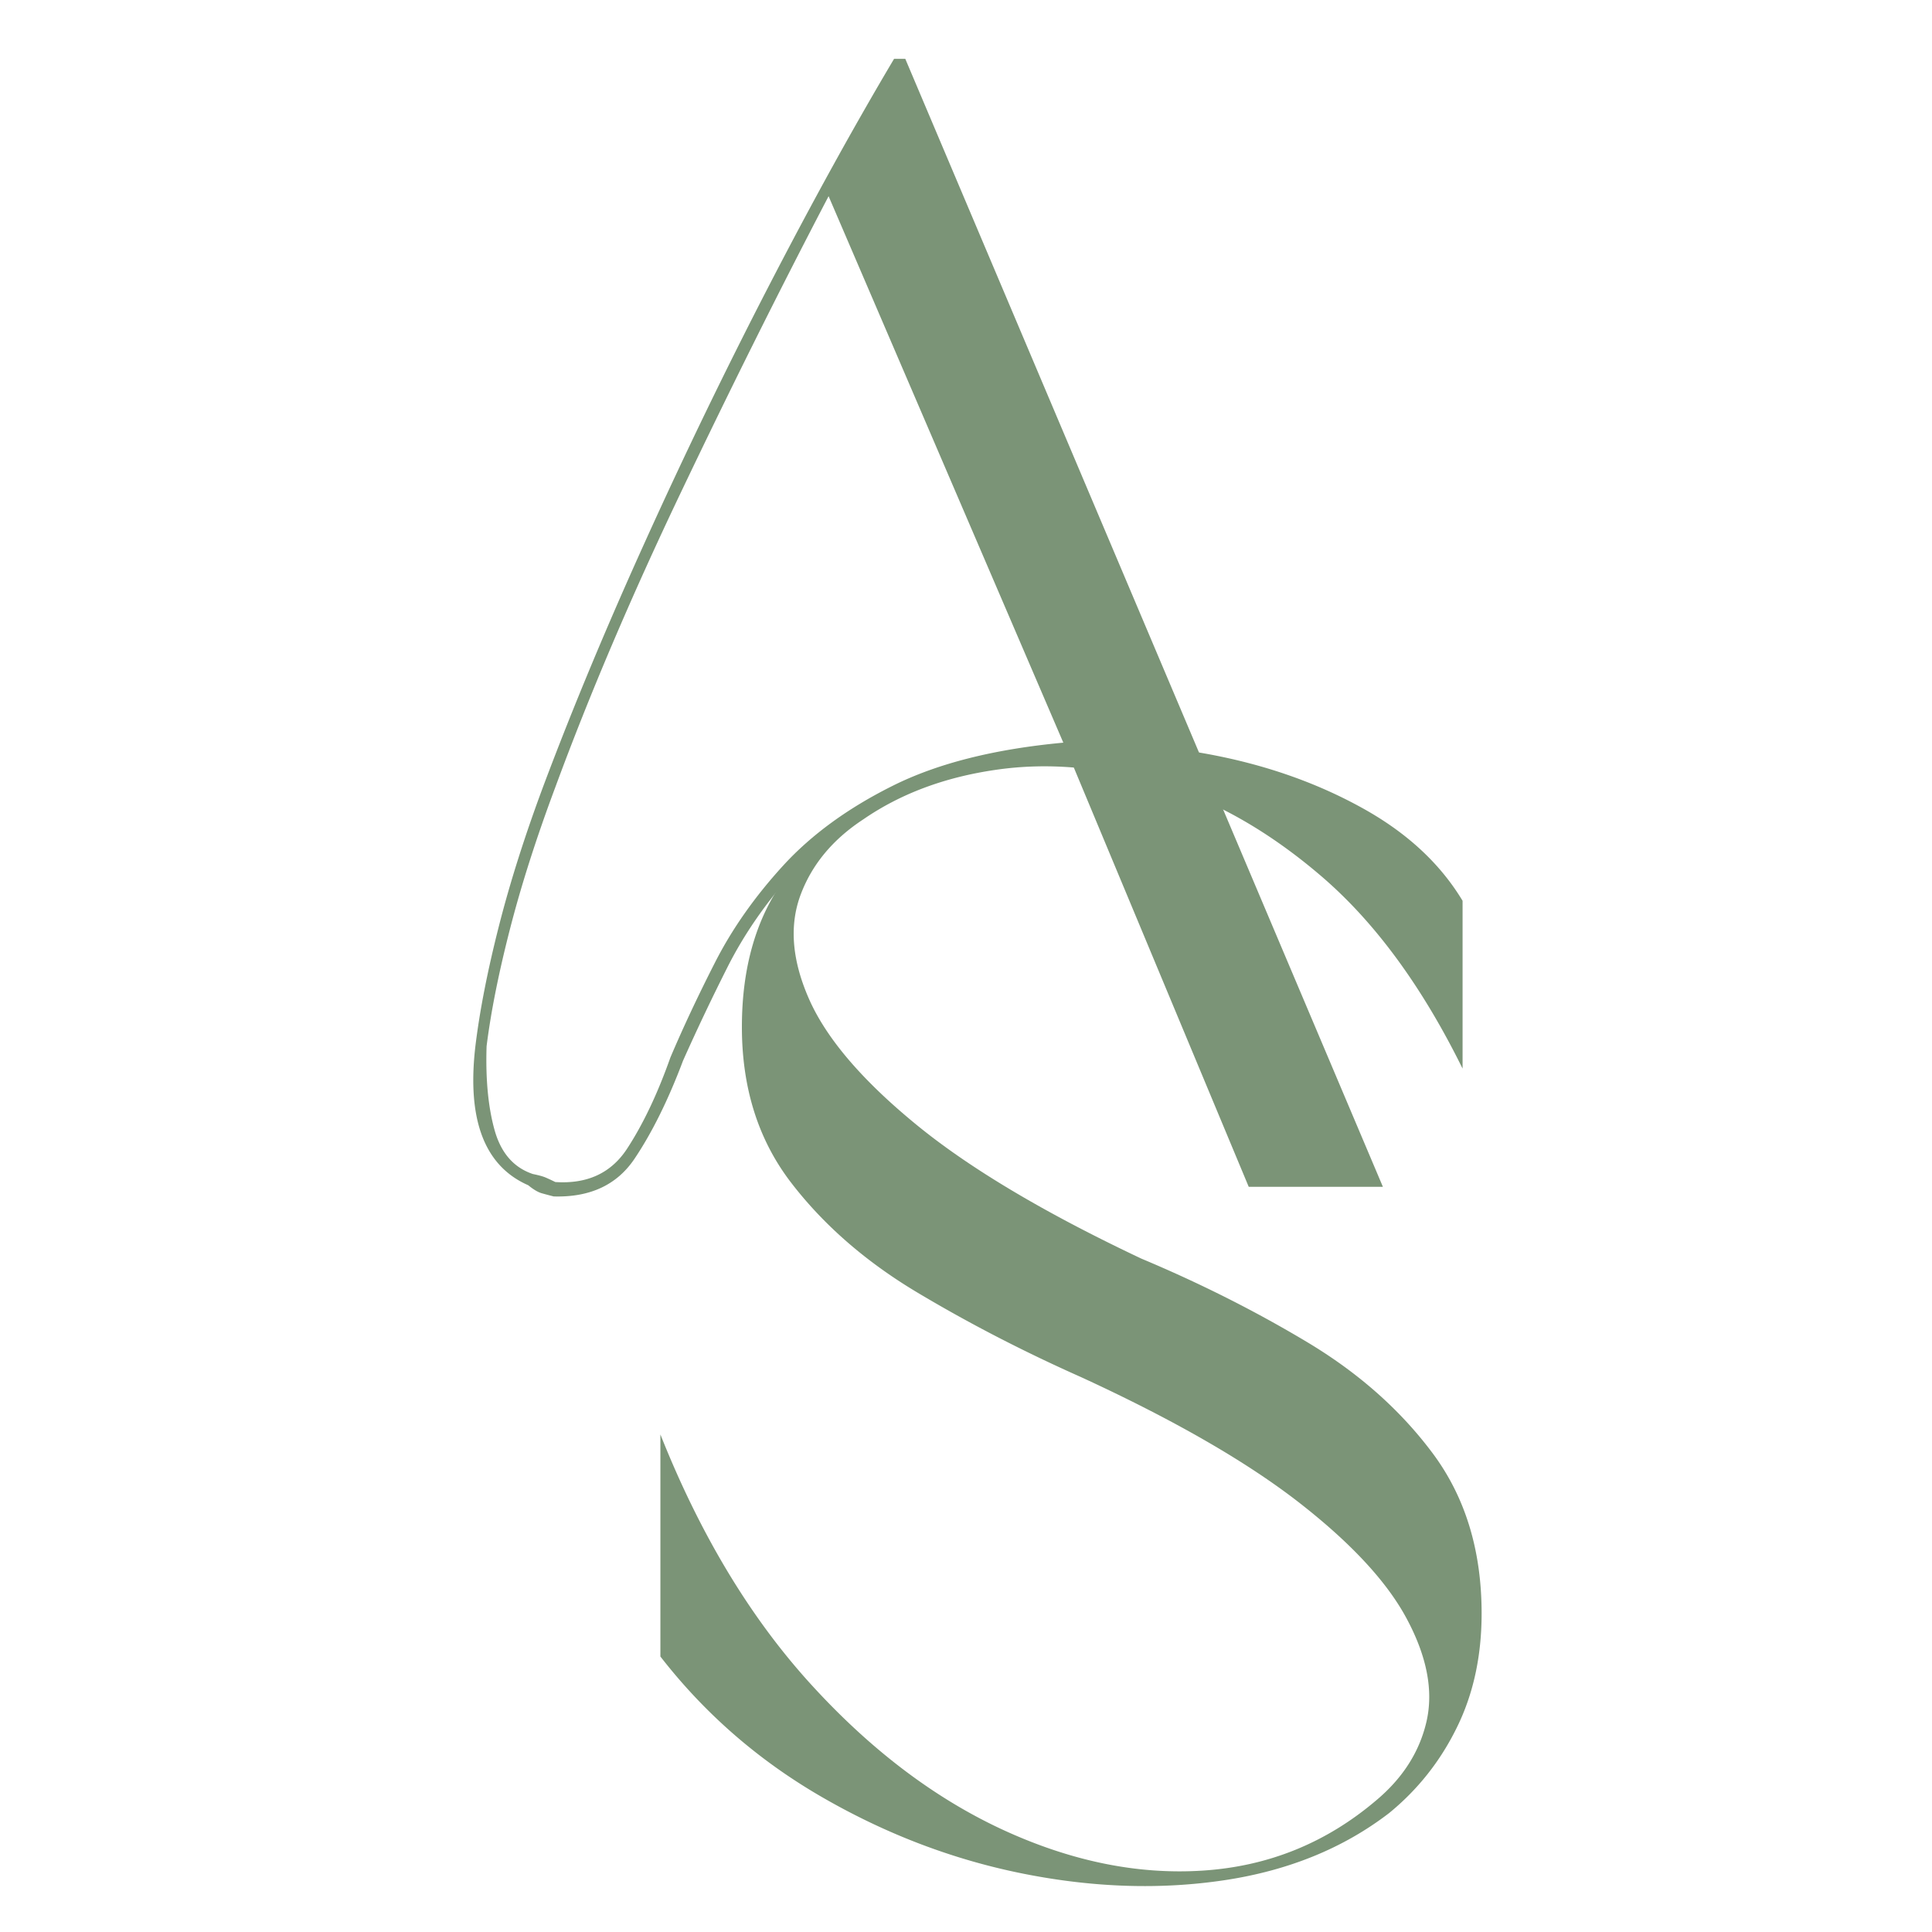
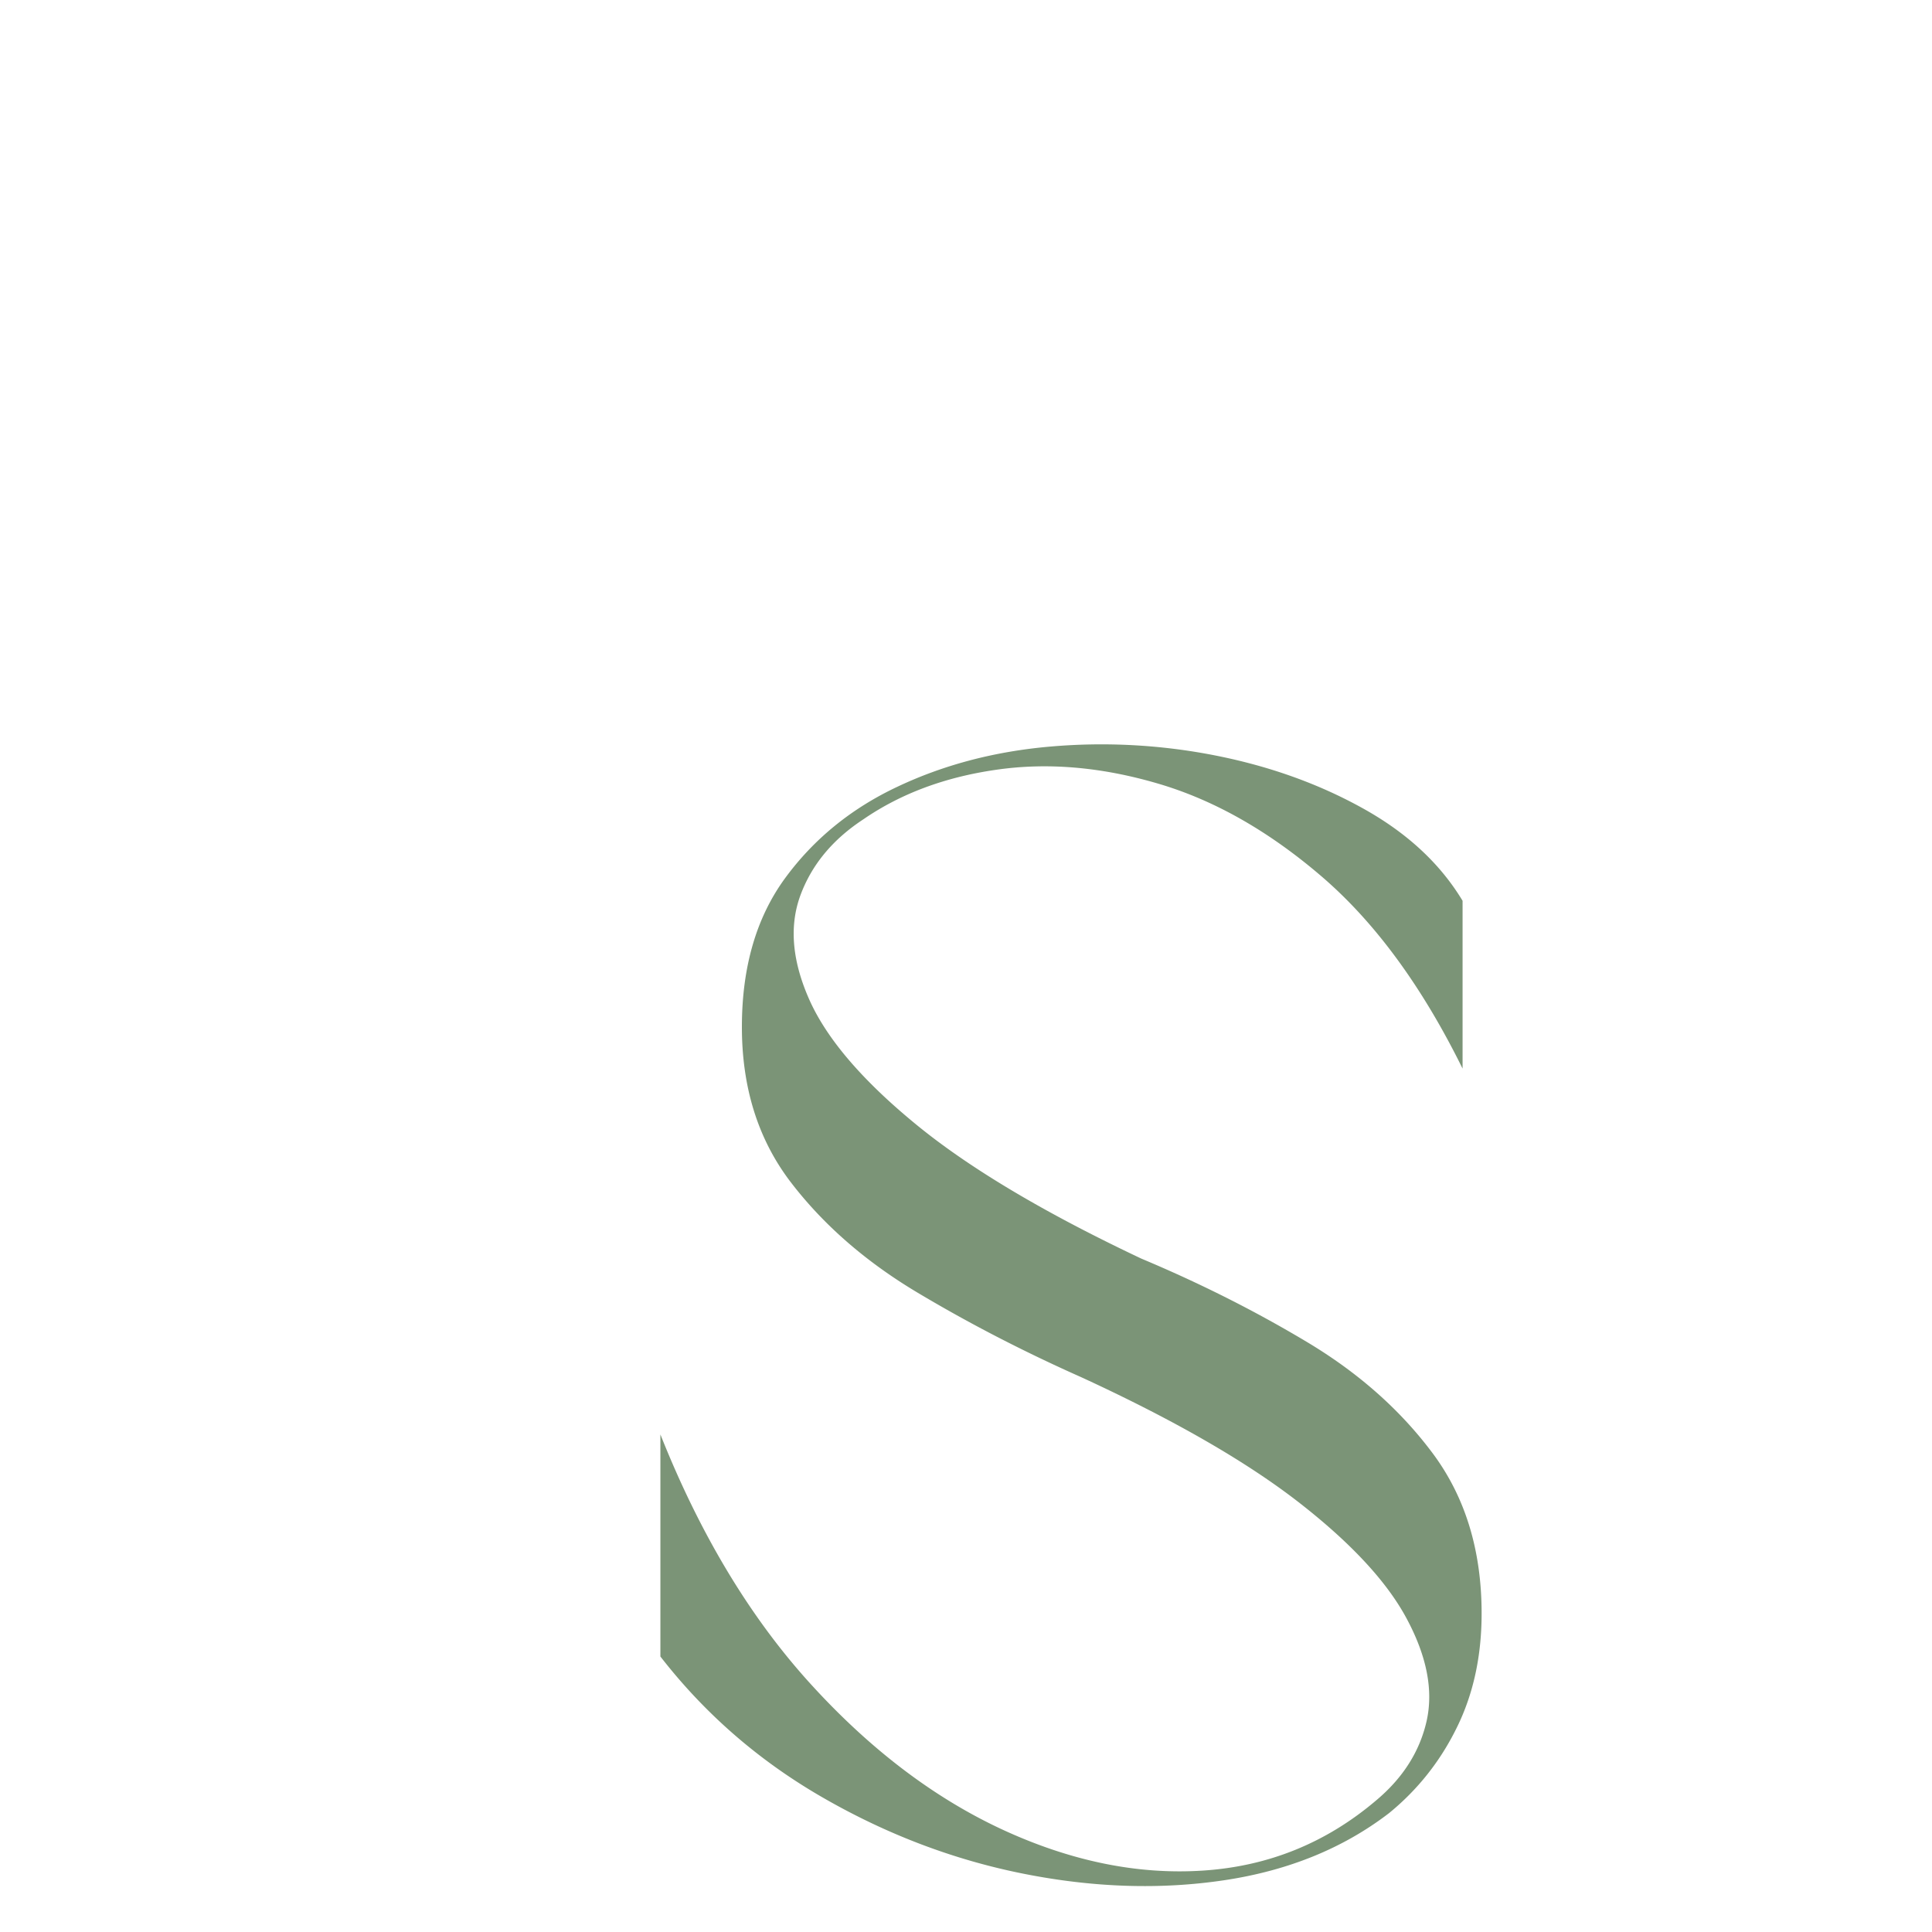
<svg xmlns="http://www.w3.org/2000/svg" xml:space="preserve" style="fill-rule:evenodd;clip-rule:evenodd;stroke-linejoin:round;stroke-miterlimit:2" viewBox="0 0 500 500">
-   <path d="m108.313 0-23.5-56.333c-8.865.833-16.167 2.64-21.917 5.416q-8.625 4.147-13.938 10.084c-3.531 3.948-6.369 8.062-8.52 12.354a283 283 0 0 0-5.73 12.062q-2.897 7.689-6.333 12.792c-2.292 3.391-5.792 5.01-10.5 4.875a62 62 0 0 1-1.562-.417q-.735-.212-1.75-1.041-8.547-3.748-6.875-18.084c.552-4.567 1.562-9.729 3.02-15.479 1.459-5.76 3.427-11.969 5.917-18.625q5.624-14.953 13.208-31.687a711 711 0 0 1 16-33.063q8.436-16.327 16.334-29.625h1.458L125.771 0zM84.188-57.792l-30.542-71.104q-9.564 18.297-19.229 38.563-9.67 20.274-16.334 38.354c-2.489 6.656-4.458 12.828-5.916 18.521-1.459 5.682-2.469 10.739-3.021 15.166q-.21 6.44 1.042 10.917c.833 2.974 2.489 4.875 4.979 5.708q1.038.213 1.562.417.517.211 1.354.625c4.167.281 7.282-1.172 9.355-4.354q3.125-4.79 5.625-11.854 2.476-5.829 5.812-12.375c2.219-4.36 5.167-8.547 8.833-12.563q5.516-6.037 14.25-10.396 8.728-4.374 22.23-5.625" style="fill:#7b9477;fill-rule:nonzero" transform="translate(107.737 307.151)scale(1.989)" />
  <path d="M17.875-111.437c0-7.761 1.865-14.209 5.604-19.334 3.75-5.125 8.636-9.104 14.667-11.937 6.026-2.844 12.646-4.584 19.854-5.209a76.5 76.5 0 0 1 21.417 1.146q10.602 2.086 19.229 6.875 8.625 4.775 13 12.042v21.833c-5.266-10.677-11.365-19-18.292-24.958q-10.4-8.936-21.416-12.146-11.024-3.226-21-1.771-9.985 1.438-17.25 6.438c-4.032 2.64-6.771 5.968-8.23 9.979q-2.172 6.023 1.25 13.625 3.436 7.587 13.834 16.104 10.39 8.522 29.312 17.458 11.436 4.796 21.521 10.834 10.08 6.024 16.417 14.541c4.218 5.683 6.333 12.615 6.333 20.792q-.001 8.314-3.229 14.854-3.211 6.547-8.813 11.125C96.125-4.573 88.984-1.667 80.667-.417 72.344.833 63.646.552 54.563-1.25q-13.608-2.703-26.084-9.875-12.483-7.162-21.208-18.396v-28.896q7.687 19.338 19.333 32.23Q38.247-13.312 51.646-7.062 65.059-.829 77.854-1.667c8.526-.552 16.047-3.604 22.563-9.145 3.458-2.902 5.635-6.323 6.541-10.271q1.352-5.937-2.5-13.209-3.835-7.29-14.125-15.291-10.297-8-28.375-16.313-11.234-4.998-21.312-11.021-10.086-6.04-16.438-14.354c-4.224-5.541-6.333-12.26-6.333-20.166" style="fill:#7b9477;fill-rule:nonzero" transform="translate(156.448 487.422)scale(1.989)" />
</svg>